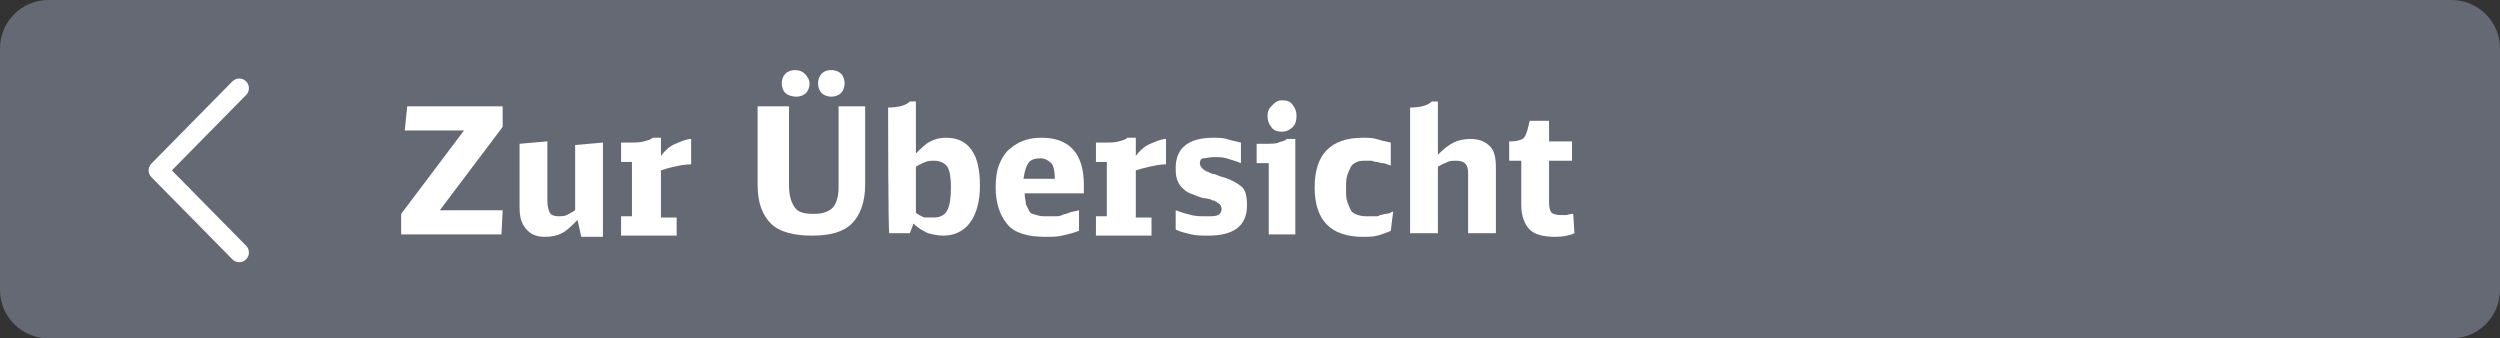
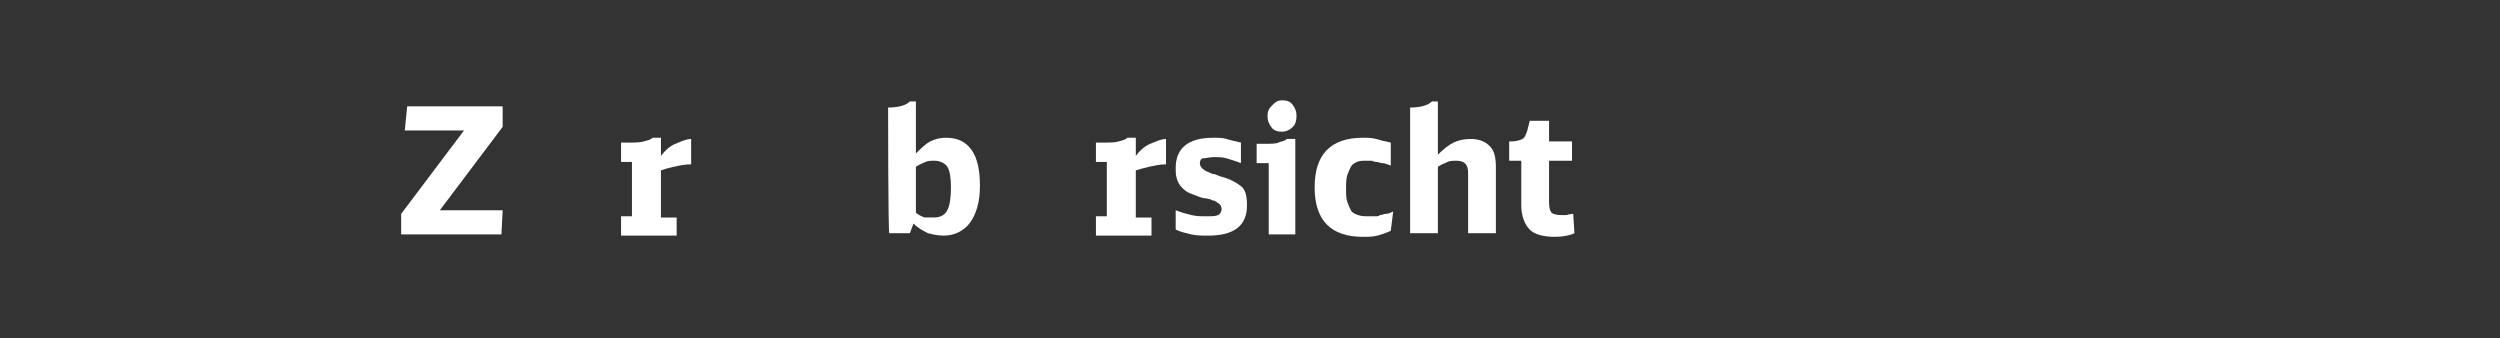
<svg xmlns="http://www.w3.org/2000/svg" version="1.1" id="Ebene_1" x="0px" y="0px" viewBox="0 0 206.9 28" style="enable-background:new 0 0 206.9 28;" xml:space="preserve">
  <rect x="0" y="0" width="206.9" height="28" fill="#333333" stroke="none" />
  <style type="text/css">
	.st0{fill:#646973;}
	.st1{fill:#FFFFFF;}
	.st2{fill:none;stroke:#FFFFFF;stroke-width:1.6;stroke-linecap:round;stroke-linejoin:round;stroke-miterlimit:10;}
</style>
  <g>
-     <path class="st0" d="M202.9,28H4c-2.2,0-4-1.8-4-4V4c0-2.2,1.8-4,4-4h198.9c2.2,0,4,1.8,4,4v20C206.9,26.2,205.1,28,202.9,28z" />
    <g>
      <path class="st1" d="M33.2,17.7l5.2-6.9h-4.9l0.2-2h7.9v1.7l-5.2,6.9h5.2l-0.1,2h-8.3L33.2,17.7L33.2,17.7z" />
-       <path class="st1" d="M47.8,18.2c-0.5,0.5-0.9,0.9-1.3,1.1s-0.8,0.3-1.4,0.3c-0.7,0-1.2-0.2-1.6-0.7S43,17.9,43,17.1v-5.2l2.3-0.2    v4.9c0,0.5,0.1,0.8,0.2,1c0.1,0.2,0.4,0.3,0.7,0.3c0.2,0,0.5,0,0.7-0.1c0.2-0.1,0.4-0.2,0.7-0.4v-5.4l2.3-0.2v7.8h-1.8L47.8,18.2z    " />
      <path class="st1" d="M51.3,17.9h1v-4.5h-0.9v-1.6H52c0.5,0,1,0,1.3-0.1c0.3-0.1,0.5-0.1,0.7-0.3h0.7v1.5c0.3-0.4,0.7-0.8,1.2-1    s0.9-0.4,1.3-0.4v2.1c-0.5,0-1,0.1-1.4,0.2c-0.5,0.1-0.8,0.2-1.1,0.3v3.9h1.3v1.5h-4.6V17.9z" />
-       <path class="st1" d="M65.3,8.8v6.6c0,0.8,0.2,1.4,0.5,1.8c0.3,0.4,0.8,0.5,1.6,0.5c0.7,0,1.2-0.2,1.5-0.5s0.5-0.9,0.5-1.7V8.8h2.2    v6.5c0,1.4-0.4,2.5-1.1,3.2c-0.7,0.7-1.8,1-3.3,1c-1.5,0-2.7-0.3-3.4-1s-1.1-1.7-1.1-3.2V8.8H65.3z M65.8,5.8    c0.3,0,0.6,0.1,0.8,0.3S67,6.6,67,6.9c0,0.3-0.1,0.6-0.3,0.8s-0.5,0.3-0.8,0.3S65.2,7.9,65,7.7s-0.3-0.5-0.3-0.8    c0-0.3,0.1-0.6,0.3-0.8S65.5,5.8,65.8,5.8z M68.8,5.8c0.3,0,0.6,0.1,0.8,0.3s0.3,0.5,0.3,0.8c0,0.3-0.1,0.6-0.3,0.8    s-0.5,0.3-0.8,0.3s-0.6-0.1-0.8-0.3s-0.3-0.5-0.3-0.8c0-0.3,0.1-0.6,0.3-0.8S68.4,5.8,68.8,5.8z" />
      <path class="st1" d="M73.5,8.9c0.9,0,1.5-0.2,1.8-0.5h0.5v4.3c0.4-0.4,0.8-0.8,1.2-1c0.4-0.2,0.8-0.3,1.3-0.3c0.9,0,1.6,0.3,2.1,1    s0.7,1.7,0.7,3s-0.3,2.3-0.8,3s-1.3,1.1-2.2,1.1c-0.5,0-0.9-0.1-1.3-0.2c-0.4-0.2-0.8-0.4-1.2-0.8l-0.3,0.8h-1.7    C73.5,19.4,73.5,8.9,73.5,8.9z M75.8,17.6c0.2,0.2,0.5,0.3,0.7,0.4C76.7,18,77,18,77.3,18c0.5,0,0.9-0.2,1.1-0.6    c0.2-0.4,0.3-1,0.3-1.9c0-0.8-0.1-1.4-0.3-1.7s-0.6-0.5-1.1-0.5c-0.2,0-0.5,0-0.7,0.1s-0.5,0.2-0.8,0.4    C75.8,13.9,75.8,17.6,75.8,17.6z" />
-       <path class="st1" d="M84.8,16c0,0.4,0.1,0.6,0.1,0.9c0.1,0.2,0.2,0.4,0.3,0.6s0.3,0.2,0.6,0.3s0.5,0.1,0.9,0.1c0.2,0,0.4,0,0.6,0    s0.4,0,0.6-0.1s0.4-0.1,0.6-0.2s0.5-0.1,0.8-0.2v1.7c-0.5,0.2-1,0.3-1.4,0.4s-0.9,0.1-1.4,0.1c-1.4,0-2.5-0.3-3.1-1s-1-1.7-1-3.1    c0-0.8,0.1-1.4,0.3-1.9s0.5-1,0.9-1.3c0.7-0.6,1.5-0.9,2.6-0.9c2.3,0,3.5,1.3,3.5,3.9V16C89.6,16,84.8,16,84.8,16z M87.3,14.8    c0-0.6-0.1-1.1-0.3-1.3c-0.2-0.2-0.5-0.4-0.9-0.4c-0.4,0-0.8,0.1-1,0.4c-0.2,0.3-0.3,0.7-0.4,1.3L87.3,14.8L87.3,14.8z" />
      <path class="st1" d="M90.6,17.9h1v-4.5h-0.9v-1.6h0.6c0.6,0,1,0,1.3-0.1s0.5-0.1,0.7-0.3h0.7v1.5c0.3-0.4,0.7-0.8,1.2-1    s0.9-0.4,1.3-0.4v2.1c-0.5,0-0.9,0.1-1.4,0.2c-0.4,0.1-0.8,0.2-1.1,0.3v3.9h1.3v1.5h-4.6V17.9z" />
      <path class="st1" d="M97.3,17.4c0.5,0.2,0.9,0.3,1.3,0.4s0.8,0.1,1.2,0.1c0.5,0,0.8,0,1-0.1s0.3-0.3,0.3-0.5    c0-0.2-0.1-0.4-0.3-0.5c0,0-0.1,0-0.1-0.1c0,0-0.1,0-0.2-0.1c-0.1,0-0.2,0-0.3-0.1c-0.1,0-0.3-0.1-0.6-0.1    c-0.4-0.1-0.8-0.3-1.1-0.4s-0.5-0.3-0.7-0.5s-0.3-0.4-0.4-0.7c-0.1-0.3-0.1-0.6-0.1-0.9c0-1.6,1-2.5,3.1-2.5c0.4,0,0.8,0,1.1,0.1    s0.8,0.2,1.2,0.3v1.7c-0.5-0.2-0.9-0.3-1.2-0.4c-0.3-0.1-0.7-0.1-1-0.1c-0.4,0-0.7,0.1-0.9,0.1s-0.3,0.2-0.3,0.4    c0,0.2,0.1,0.4,0.4,0.6c0.1,0,0.1,0.1,0.2,0.1c0,0,0.1,0,0.2,0.1c0.1,0,0.2,0.1,0.3,0.1c0.2,0,0.3,0.1,0.6,0.2    c0.8,0.2,1.3,0.5,1.7,0.8s0.5,0.9,0.5,1.6c0,1.7-1.1,2.5-3.2,2.5c-0.5,0-1,0-1.4-0.1s-0.9-0.2-1.3-0.4L97.3,17.4L97.3,17.4z" />
      <path class="st1" d="M105,19.4v-5.9H104v-1.6h0.6c0.6,0,1,0,1.2-0.1s0.5-0.1,0.7-0.3h0.7v7.9H105z M106.1,8.3    c0.4,0,0.7,0.1,0.9,0.4s0.3,0.5,0.3,0.9c0,0.4-0.1,0.7-0.3,0.9s-0.5,0.4-0.9,0.4c-0.4,0-0.7-0.1-0.9-0.4s-0.3-0.5-0.3-0.9    c0-0.4,0.1-0.6,0.4-0.9S105.8,8.3,106.1,8.3z" />
      <path class="st1" d="M115.1,19.1c-0.4,0.2-0.8,0.3-1.1,0.4c-0.4,0.1-0.8,0.1-1.2,0.1c-2.7,0-4-1.4-4-4.1c0-2.7,1.3-4.1,4-4.1    c0.4,0,0.7,0,1.1,0.1c0.3,0.1,0.7,0.2,1.2,0.3v1.9c-0.3-0.1-0.5-0.2-0.7-0.2s-0.3-0.1-0.5-0.1s-0.3-0.1-0.4-0.1    c-0.1,0-0.3,0-0.4,0c-0.3,0-0.6,0-0.8,0.1c-0.2,0.1-0.4,0.2-0.5,0.4s-0.2,0.4-0.3,0.7s-0.1,0.7-0.1,1.1c0,0.5,0,0.8,0.1,1.1    s0.2,0.5,0.3,0.7c0.1,0.2,0.3,0.3,0.6,0.4s0.5,0.1,0.9,0.1c0.2,0,0.3,0,0.5,0s0.3,0,0.4-0.1c0.2,0,0.3-0.1,0.5-0.1    s0.4-0.1,0.6-0.2L115.1,19.1L115.1,19.1z" />
      <path class="st1" d="M116.7,8.9c0.9,0,1.5-0.2,1.8-0.5h0.5v4.4c0.5-0.5,0.9-0.8,1.3-1s0.9-0.3,1.4-0.3c0.7,0,1.2,0.2,1.6,0.6    c0.4,0.4,0.5,1,0.5,1.8v5.4h-2.3v-5c0-0.7-0.3-1-1-1c-0.2,0-0.5,0-0.7,0.1c-0.2,0.1-0.5,0.2-0.8,0.4v5.5h-2.3L116.7,8.9L116.7,8.9    z" />
      <path class="st1" d="M130.3,19.3c-0.4,0.2-1,0.3-1.6,0.3c-1,0-1.7-0.2-2.1-0.6s-0.7-1.1-0.7-2v-3.7h-1v-1.6h0.2    c0.4,0,0.7-0.1,0.9-0.2c0.2-0.1,0.3-0.4,0.4-0.7l0.2-0.8h1.6v1.7h1.9v1.6h-1.9v3.5c0,0.4,0.1,0.7,0.2,0.8s0.4,0.2,0.8,0.2    c0.1,0,0.3,0,0.4,0s0.3-0.1,0.6-0.1L130.3,19.3L130.3,19.3z" />
    </g>
-     <polyline class="st2" points="19.8,20.9 13.1,14.1 19.8,7.3  " />
  </g>
</svg>